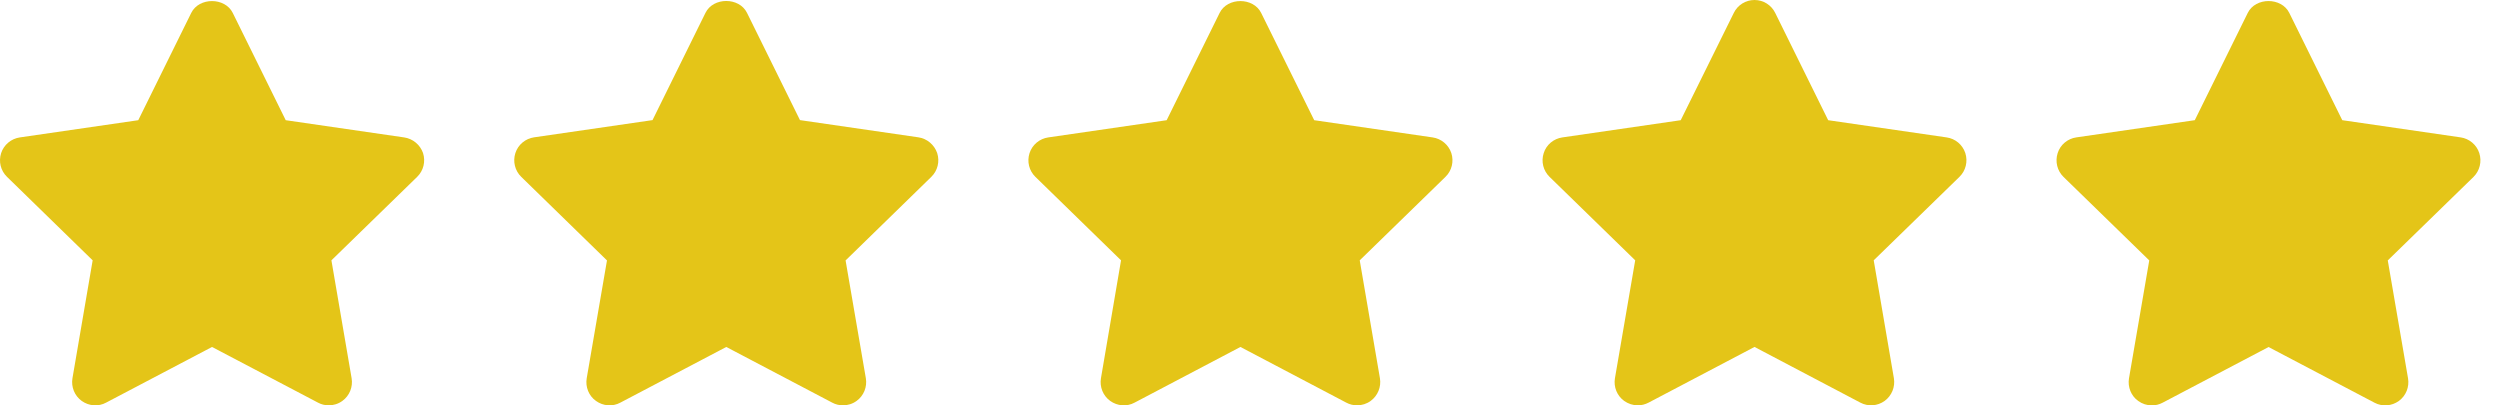
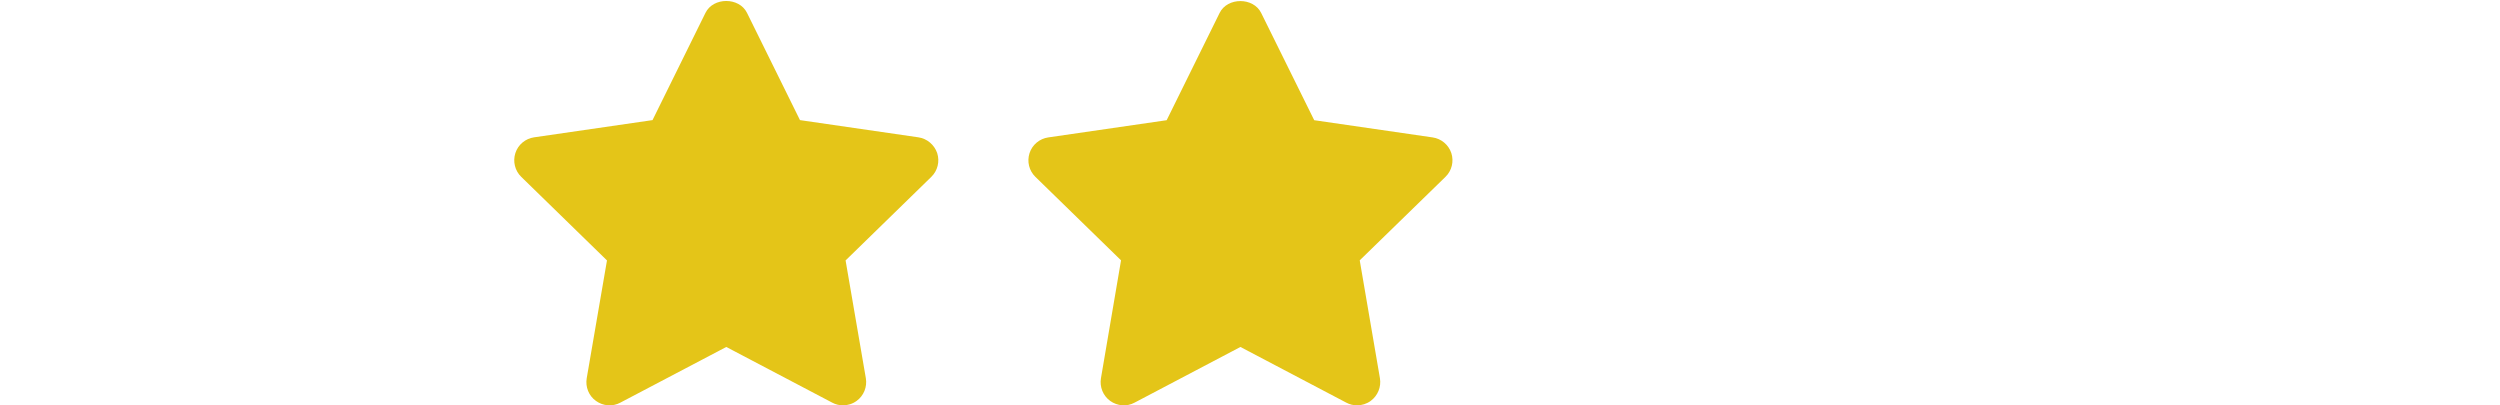
<svg xmlns="http://www.w3.org/2000/svg" width="111" height="18" viewBox="0 0 111 18" fill="none">
  <path d="M40.775 6.097L35.519 5.333L33.167 0.571C32.822 -0.132 31.668 -0.132 31.323 0.571L28.972 5.333L23.715 6.097C23.329 6.153 23.003 6.422 22.883 6.796C22.762 7.17 22.863 7.58 23.144 7.853L26.95 11.563L26.05 16.795C25.985 17.181 26.142 17.575 26.46 17.8C26.777 18.029 27.199 18.065 27.545 17.876L32.247 15.405L36.949 17.876C37.098 17.957 37.263 17.997 37.427 17.997C37.64 17.997 37.853 17.933 38.034 17.8C38.352 17.571 38.508 17.177 38.444 16.795L37.544 11.563L41.35 7.853C41.631 7.58 41.732 7.17 41.611 6.796C41.483 6.426 41.161 6.153 40.775 6.097Z" fill="#E4C518" />
-   <path d="M17.943 6.101L12.686 5.337L10.335 0.575C9.989 -0.128 8.836 -0.128 8.49 0.575L6.139 5.337L0.882 6.101C0.497 6.157 0.171 6.426 0.05 6.8C-0.07 7.174 0.03 7.58 0.312 7.853L4.114 11.559L3.217 16.795C3.153 17.181 3.31 17.571 3.627 17.8C3.945 18.029 4.367 18.065 4.712 17.876L9.414 15.405L14.117 17.876C14.265 17.957 14.43 17.997 14.595 17.997C14.808 17.997 15.021 17.933 15.202 17.8C15.519 17.571 15.676 17.181 15.612 16.795L14.715 11.559L18.521 7.853C18.803 7.58 18.903 7.17 18.783 6.796C18.654 6.426 18.329 6.157 17.943 6.101Z" fill="#E4C518" />
-   <path d="M110.081 6.799C109.96 6.426 109.638 6.156 109.253 6.1L103.996 5.336L101.645 0.574C101.299 -0.129 100.146 -0.129 99.8 0.574L97.449 5.336L92.188 6.1C91.802 6.156 91.477 6.426 91.36 6.799C91.24 7.173 91.34 7.583 91.621 7.856L95.427 11.562L94.527 16.798C94.463 17.184 94.62 17.578 94.937 17.803C95.118 17.932 95.327 18 95.544 18C95.709 18 95.869 17.96 96.022 17.879L100.724 15.408L105.426 17.879C105.772 18.064 106.19 18.032 106.508 17.803C106.825 17.574 106.982 17.18 106.917 16.798L106.017 11.562L109.823 7.856C110.1 7.583 110.201 7.173 110.081 6.799Z" fill="#E4C518" />
-   <path d="M86.432 6.101L81.171 5.337L78.82 0.575C78.647 0.221 78.29 0 77.9 0C77.51 0 77.152 0.221 76.98 0.575L74.624 5.337L69.368 6.101C68.982 6.157 68.656 6.426 68.54 6.8C68.419 7.174 68.52 7.58 68.801 7.853L72.603 11.558L71.703 16.795C71.638 17.181 71.795 17.571 72.112 17.8C72.293 17.928 72.502 17.997 72.719 17.997C72.884 17.997 73.045 17.956 73.198 17.876L77.9 15.404L82.598 17.876C82.944 18.061 83.361 18.029 83.679 17.8C83.992 17.571 84.153 17.181 84.089 16.795L83.193 11.558L86.999 7.853C87.28 7.58 87.38 7.17 87.26 6.796C87.135 6.422 86.818 6.157 86.432 6.101Z" fill="#E4C518" />
  <path d="M63.608 6.101L58.351 5.337L55.996 0.575C55.65 -0.128 54.497 -0.128 54.151 0.575L51.8 5.337L46.543 6.101C46.157 6.157 45.832 6.426 45.711 6.8C45.591 7.174 45.691 7.58 45.972 7.853L49.774 11.559L48.882 16.795C48.818 17.181 48.975 17.571 49.292 17.8C49.61 18.029 50.032 18.065 50.377 17.876L55.075 15.405L59.773 17.876C59.922 17.956 60.087 17.997 60.252 17.997C60.465 17.997 60.678 17.932 60.859 17.8C61.172 17.571 61.333 17.181 61.269 16.795L60.372 11.559L64.178 7.853C64.46 7.58 64.56 7.17 64.439 6.796C64.315 6.426 63.993 6.157 63.608 6.101Z" fill="#E4C518" />
</svg>